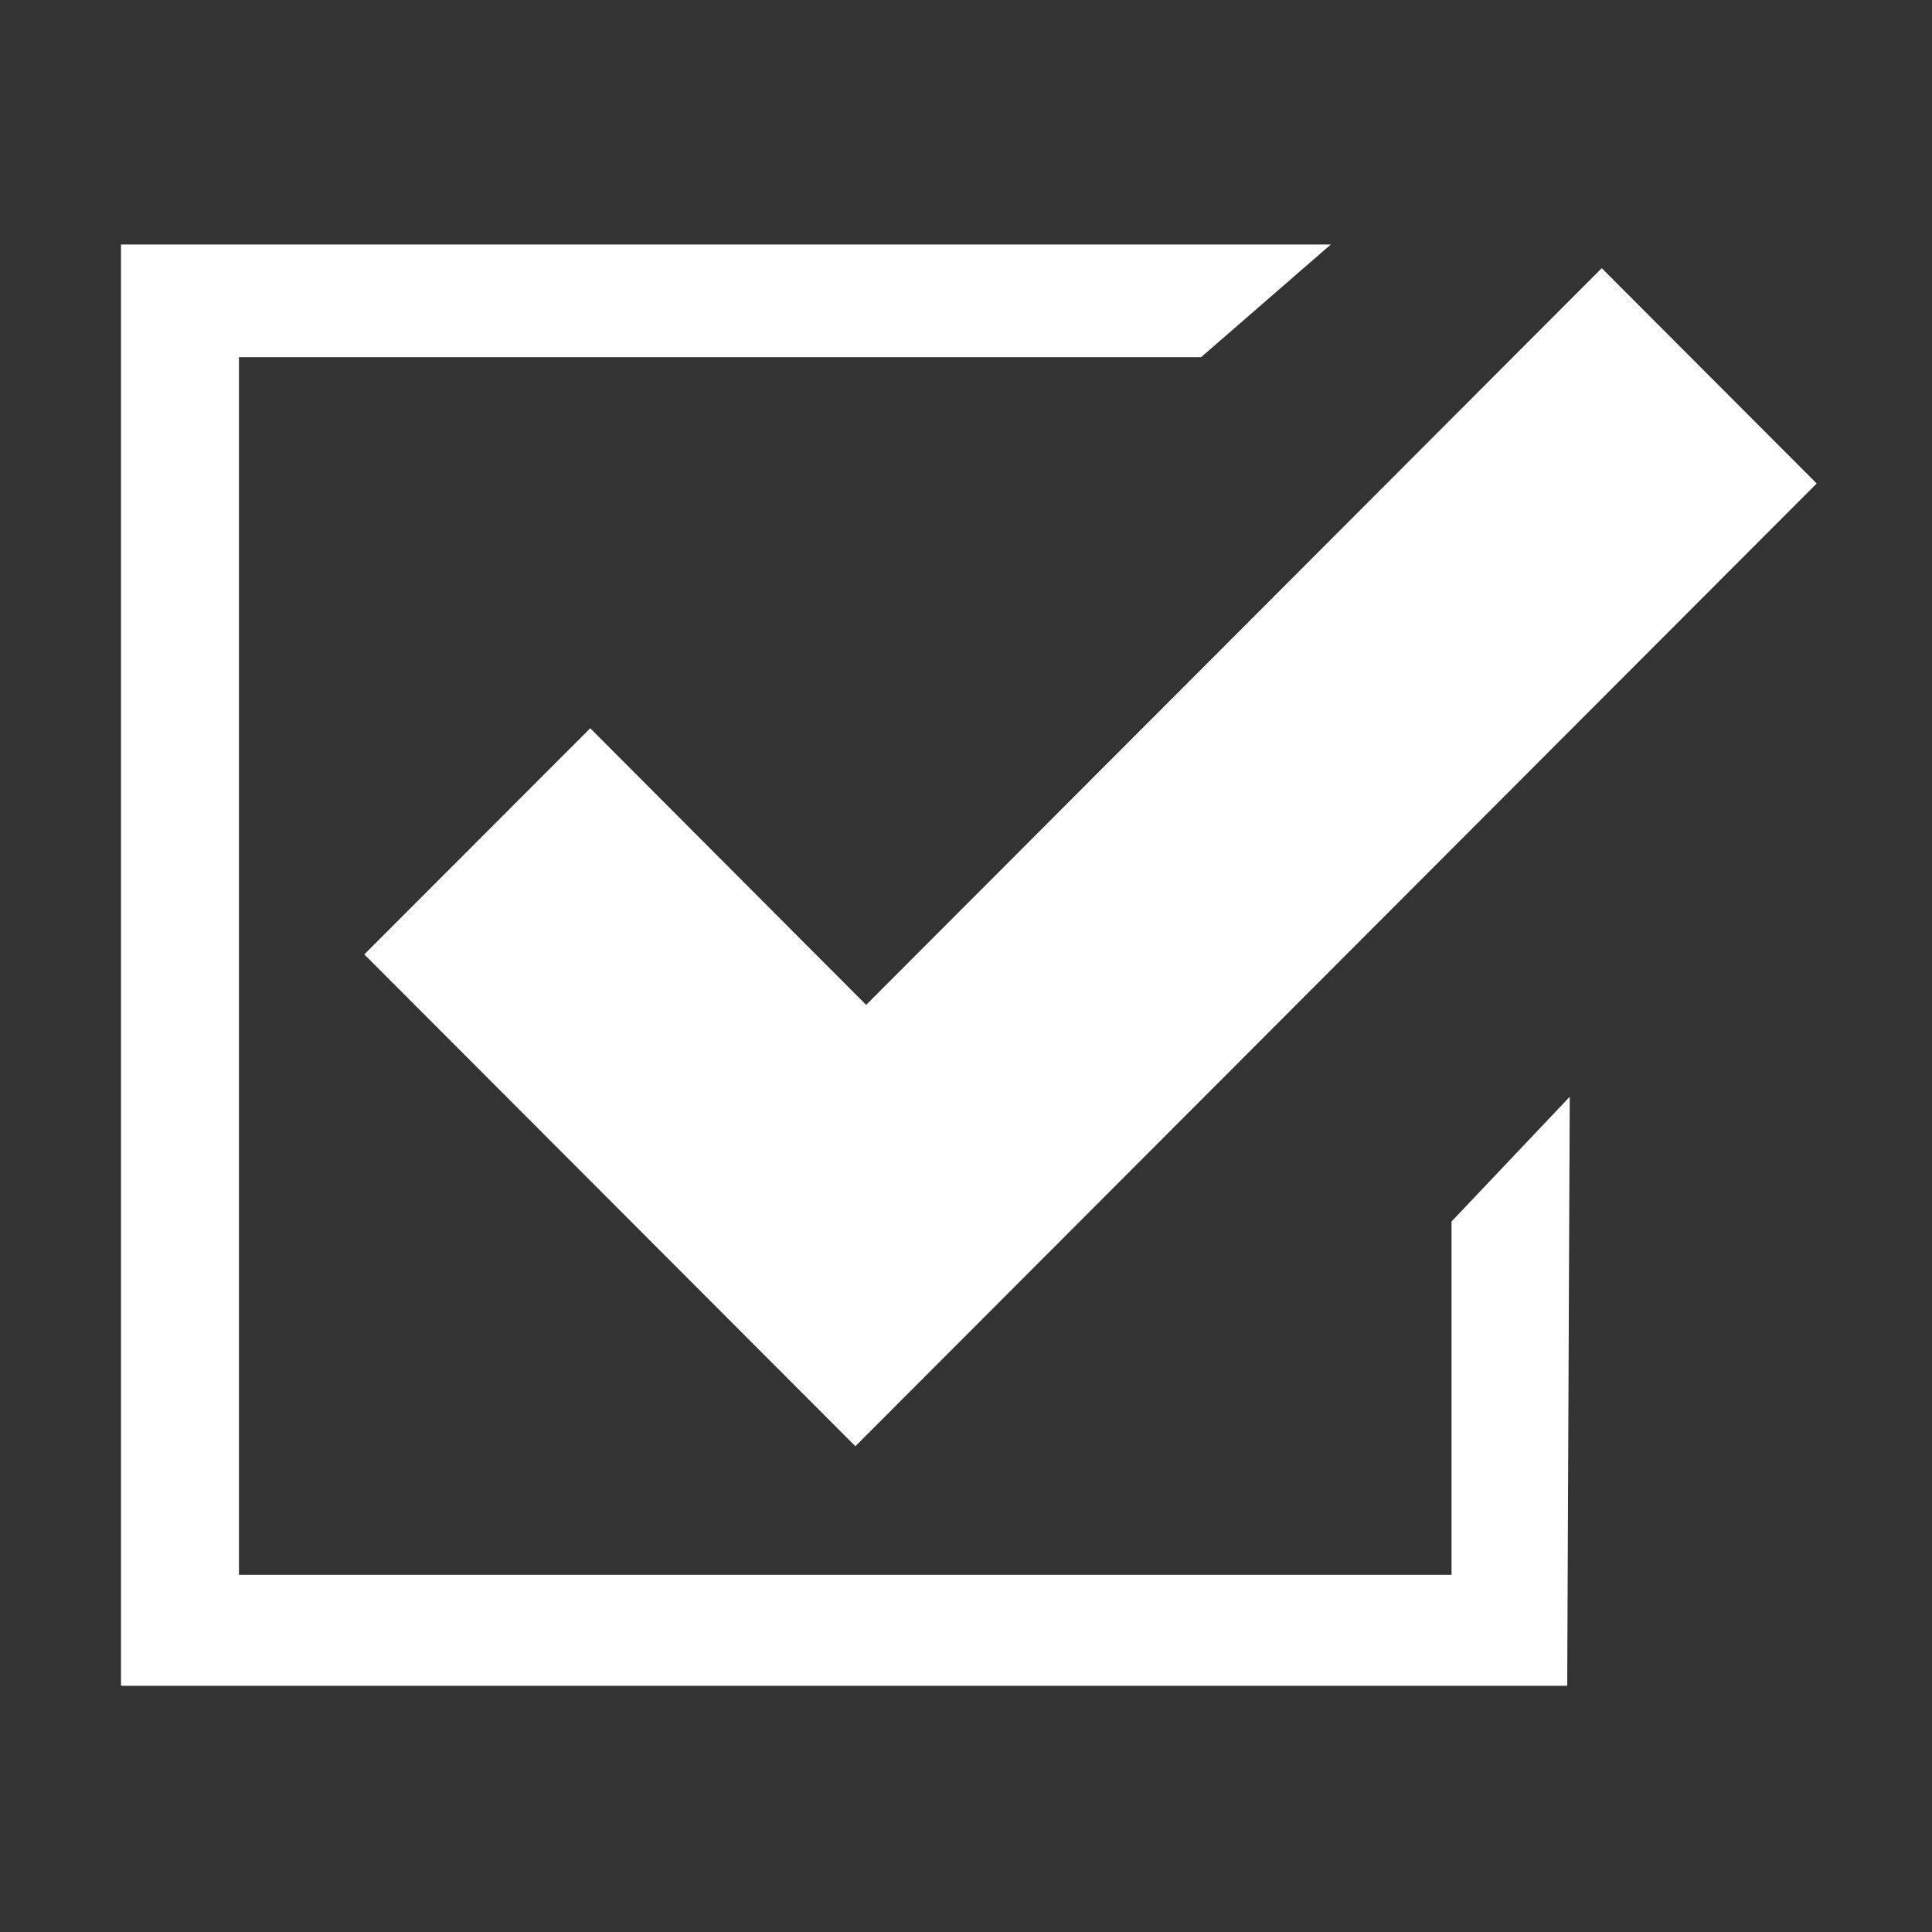
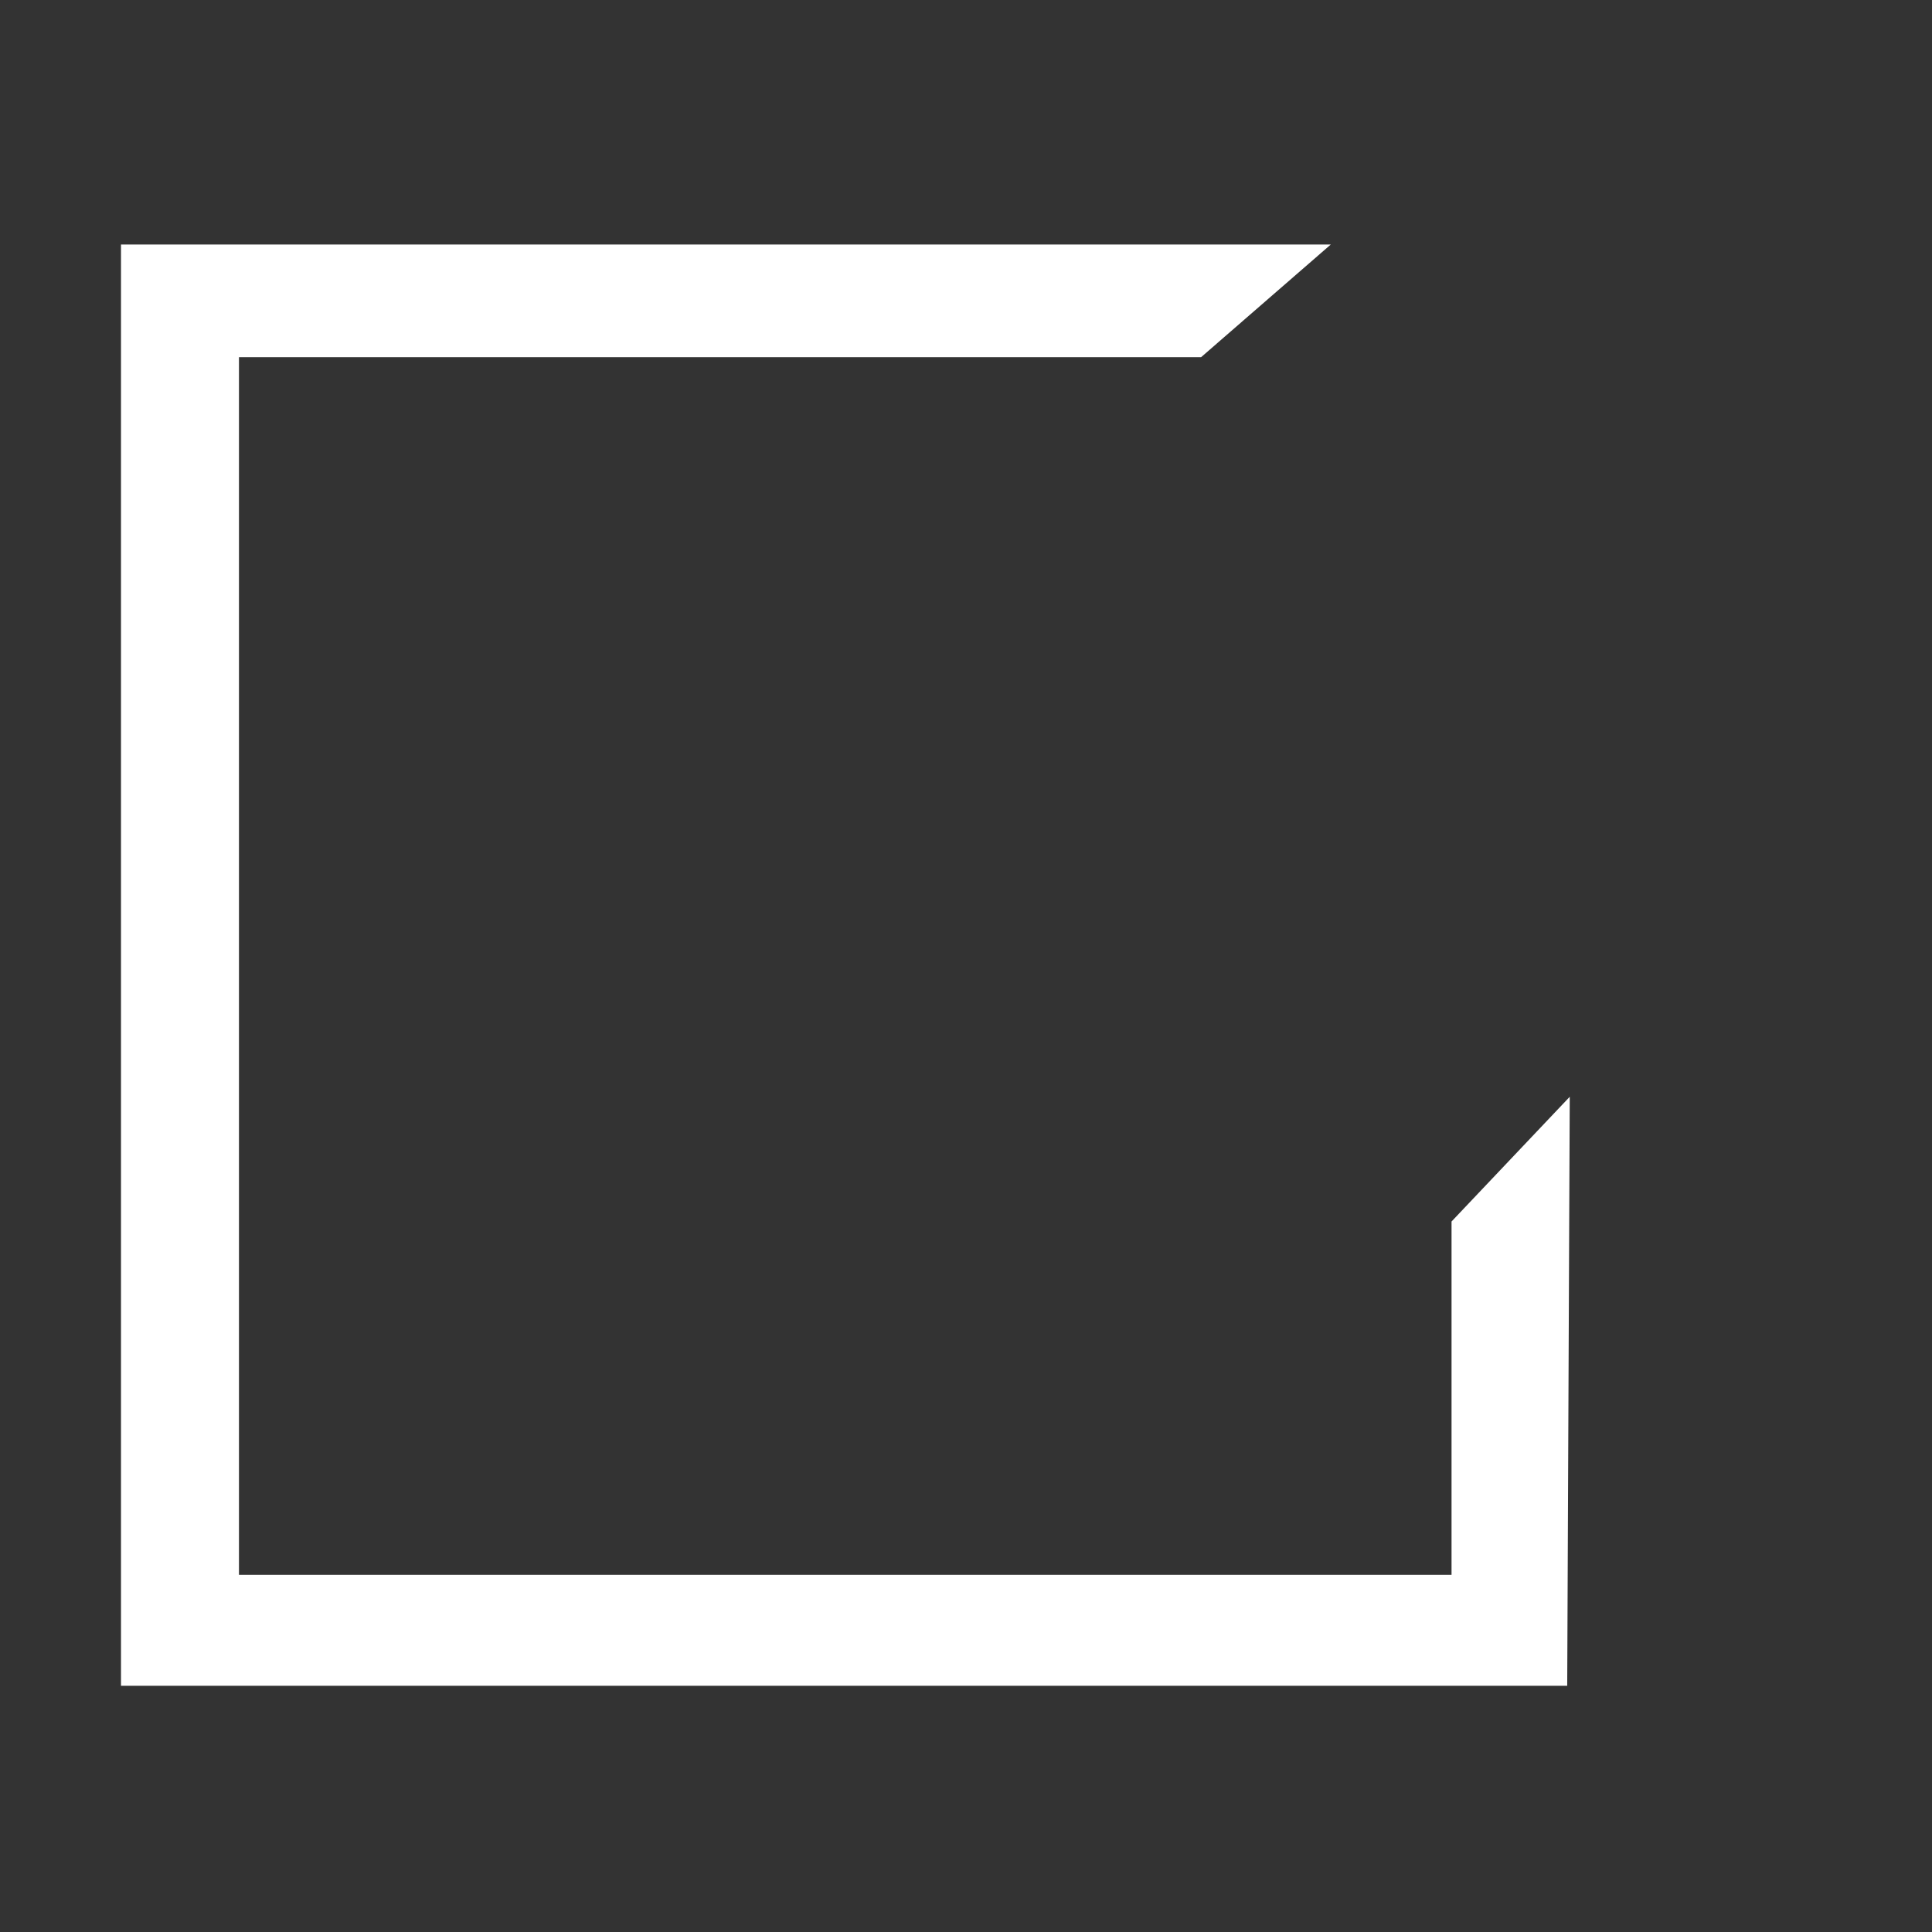
<svg xmlns="http://www.w3.org/2000/svg" width="32" height="32" viewBox="0 0 32 32" fill="none">
  <rect x="0" y="0" width="32" height="32" fill="#333333" stroke="none" />
-   <path fill-rule="evenodd" clip-rule="evenodd" d="M6.034 15.808L9.776 12.062L14.346 16.644L26.53 4.442L30.09 8.008L14.168 23.954L6.034 15.808Z" fill="white" />
  <path fill-rule="evenodd" clip-rule="evenodd" d="M24.042 20.232V26.084H3.958V5.916H19.894L22.042 4.05H2.004V27.922H25.958L26 18.166L24.042 20.232Z" fill="white" />
</svg>